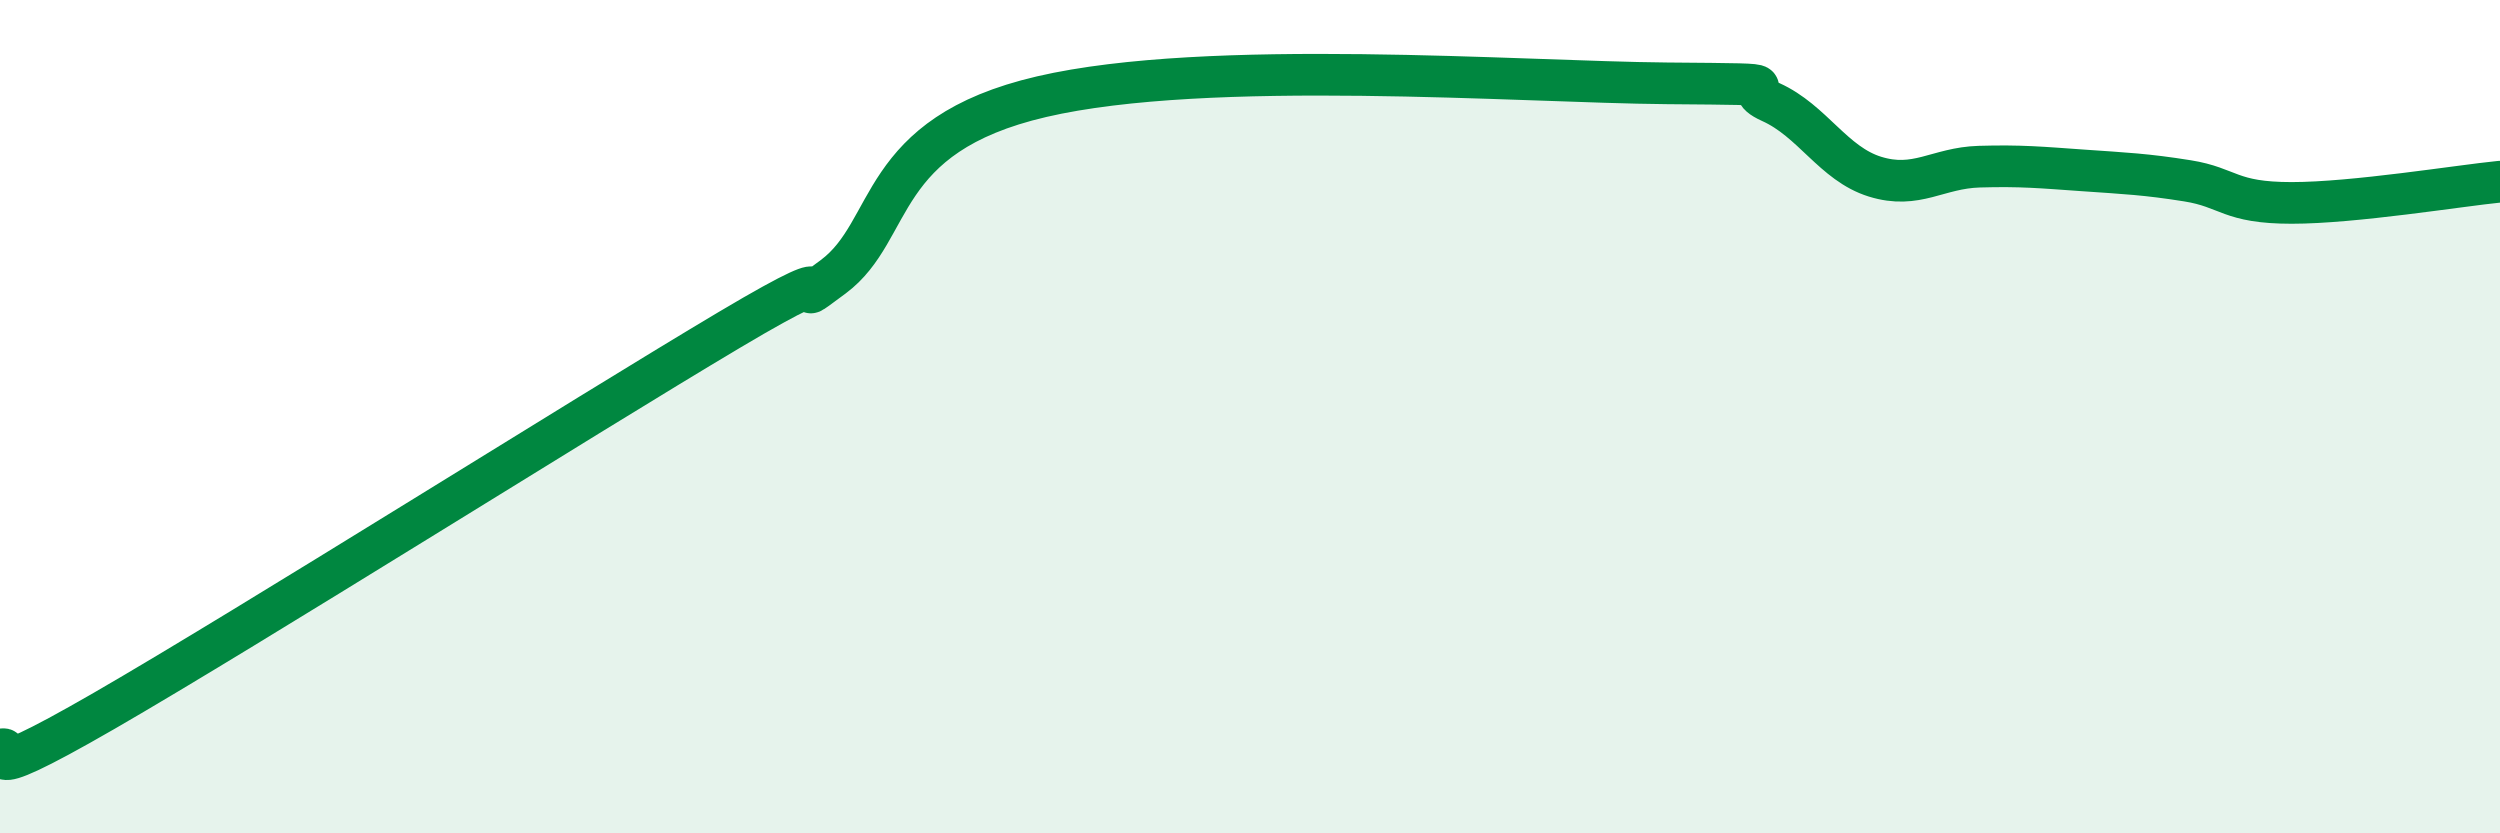
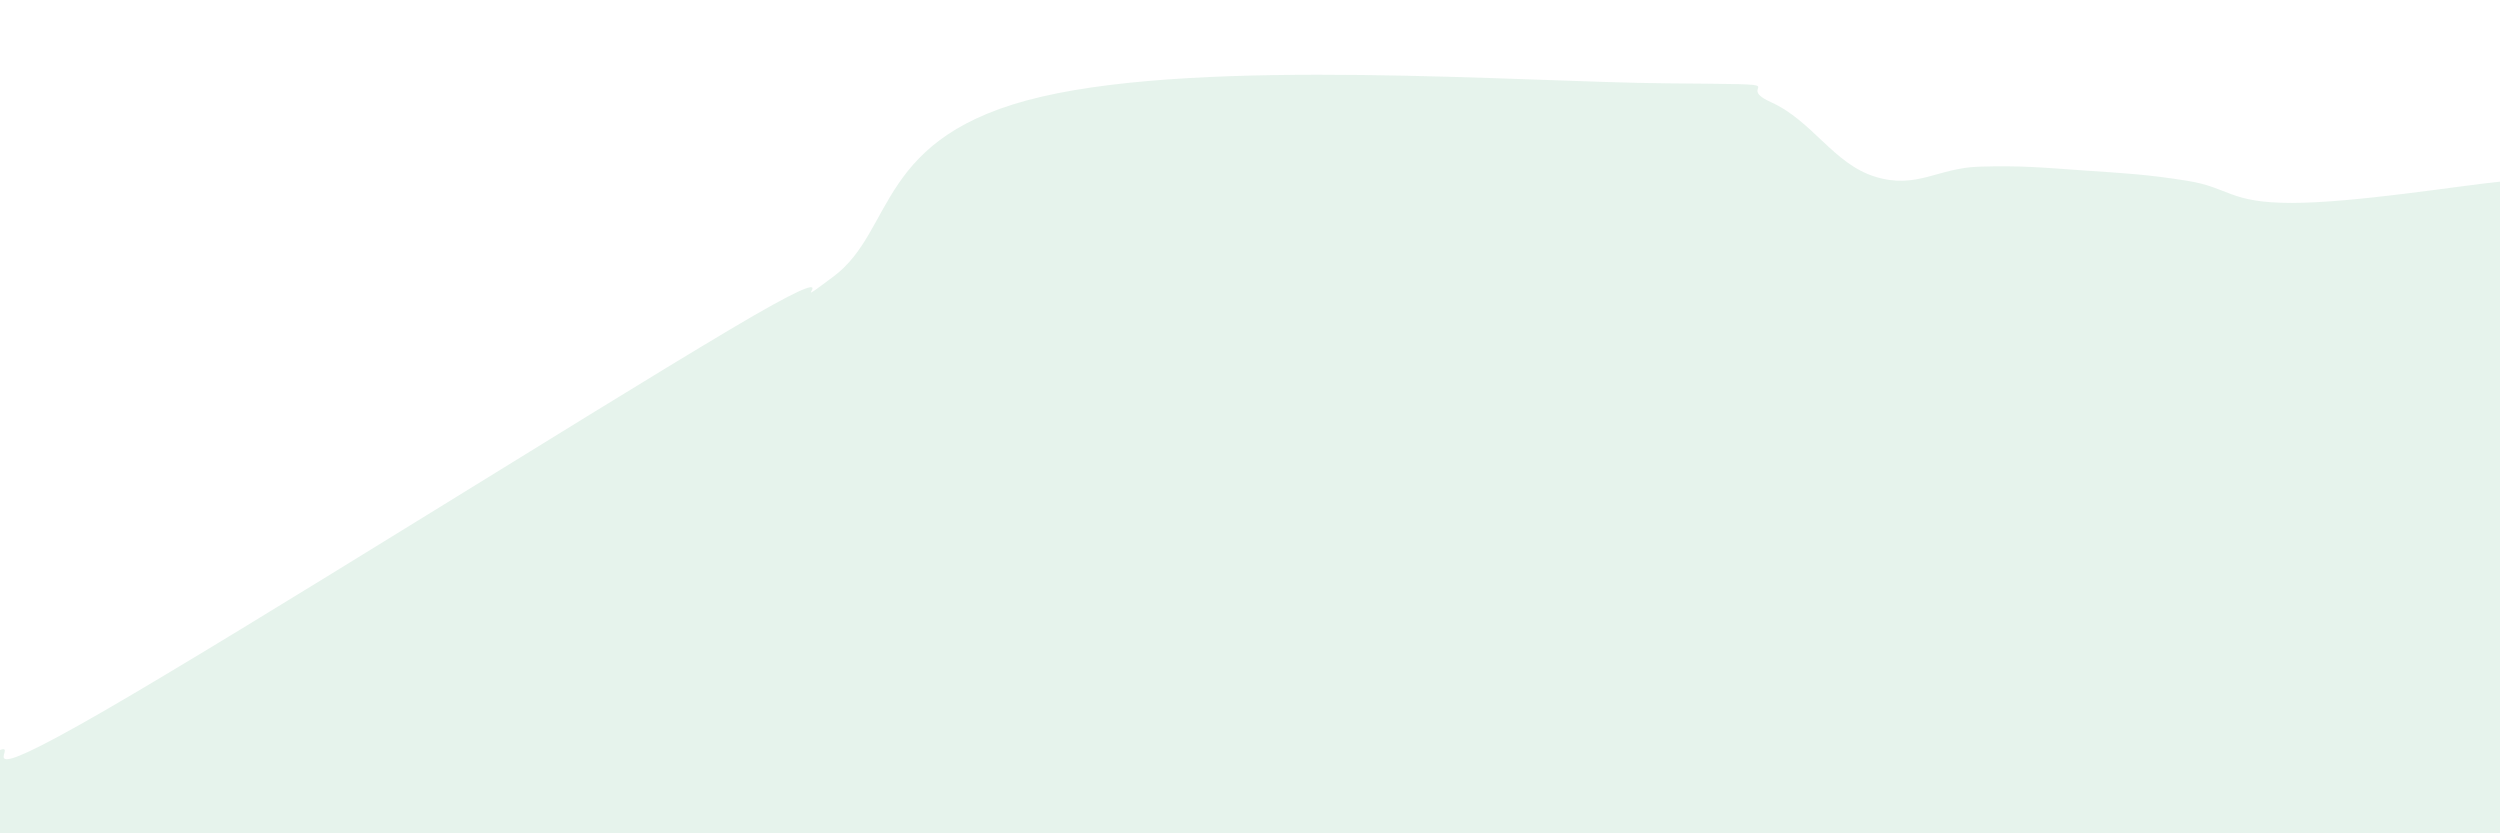
<svg xmlns="http://www.w3.org/2000/svg" width="60" height="20" viewBox="0 0 60 20">
  <path d="M 0,18 C 0.5,17.81 -1,19.08 2.5,17.06 C 6,15.04 14,10 17.5,7.92 C 21,5.84 18.5,7.76 20,6.64 C 21.5,5.52 21,3.25 25,2.32 C 29,1.39 36.5,1.97 40,2 C 43.5,2.03 41.5,2 42.5,2.45 C 43.5,2.9 44,3.93 45,4.24 C 46,4.55 46.5,4.03 47.5,4 C 48.5,3.97 49,4.02 50,4.09 C 51,4.16 51.5,4.18 52.5,4.34 C 53.5,4.5 53.5,4.87 55,4.87 C 56.5,4.87 59,4.46 60,4.36L60 20L0 20Z" fill="#008740" opacity="0.1" stroke-linecap="round" stroke-linejoin="round" />
-   <path d="M 0,18 C 0.5,17.81 -1,19.08 2.5,17.06 C 6,15.04 14,10 17.5,7.92 C 21,5.84 18.5,7.76 20,6.64 C 21.5,5.52 21,3.25 25,2.32 C 29,1.39 36.5,1.97 40,2 C 43.5,2.03 41.5,2 42.5,2.45 C 43.5,2.9 44,3.93 45,4.24 C 46,4.55 46.5,4.03 47.5,4 C 48.5,3.97 49,4.02 50,4.09 C 51,4.16 51.5,4.18 52.5,4.34 C 53.5,4.5 53.5,4.87 55,4.87 C 56.5,4.87 59,4.46 60,4.36" stroke="#008740" stroke-width="1" fill="none" stroke-linecap="round" stroke-linejoin="round" />
</svg>